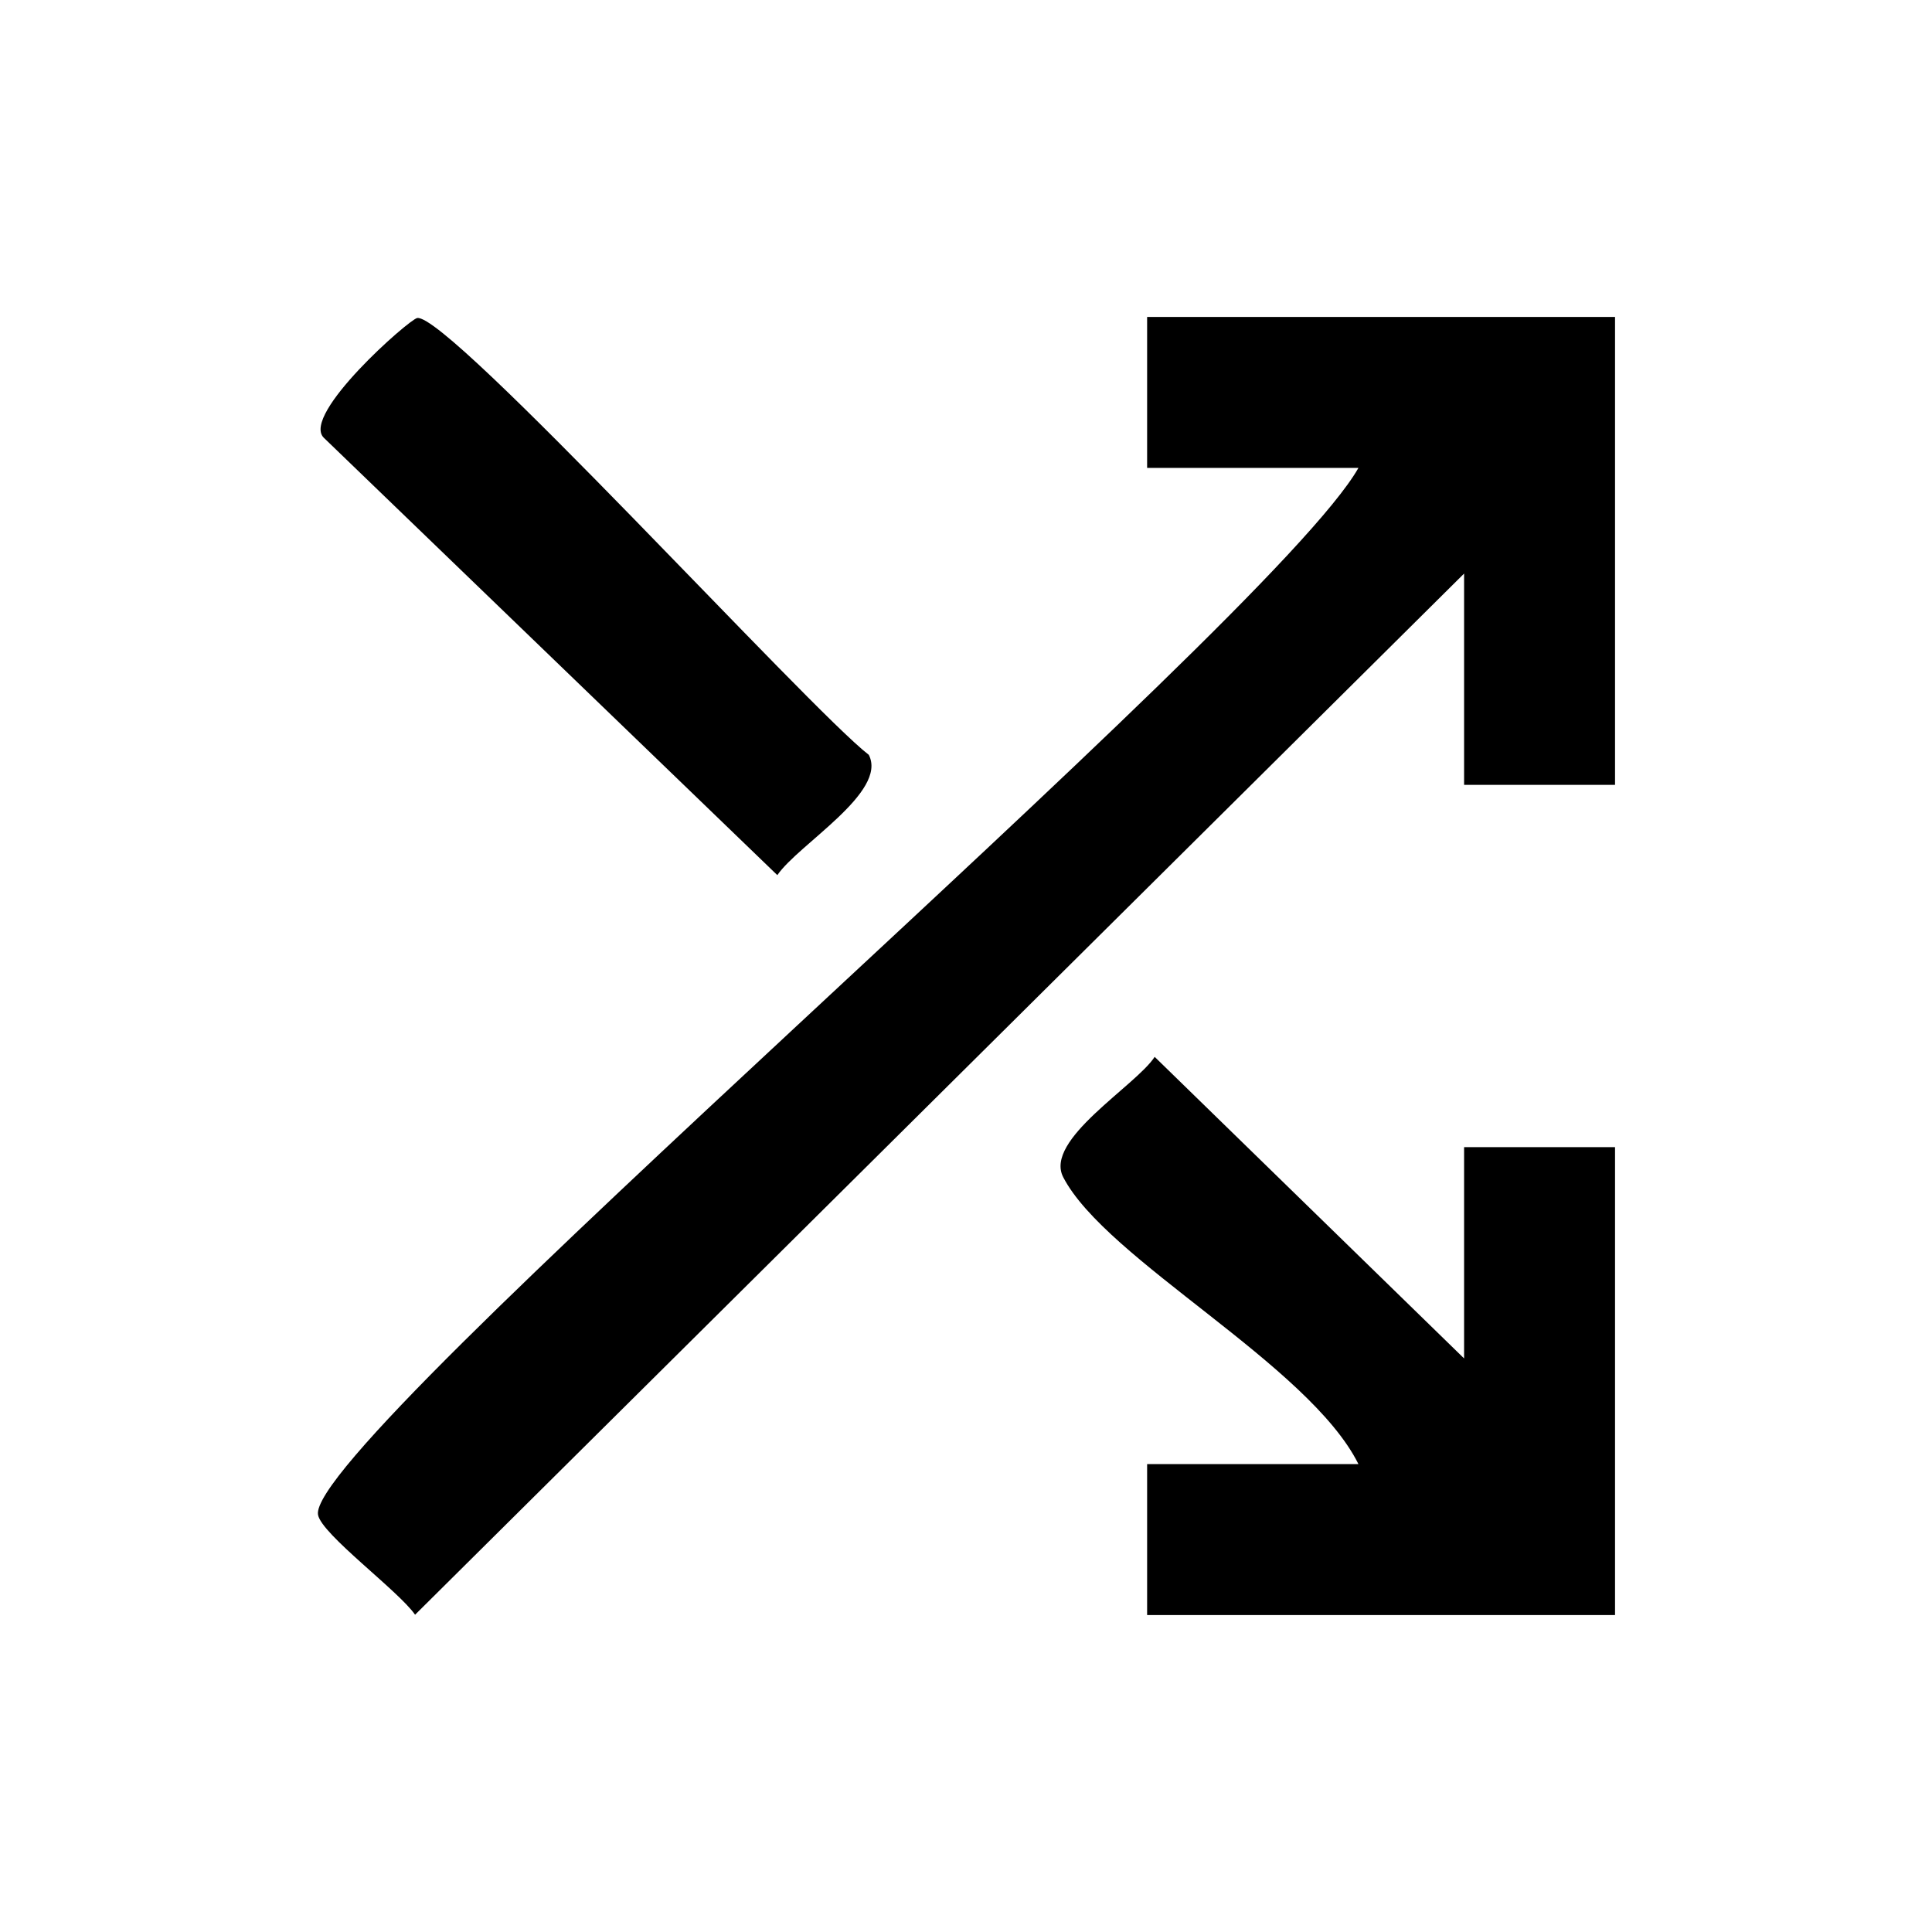
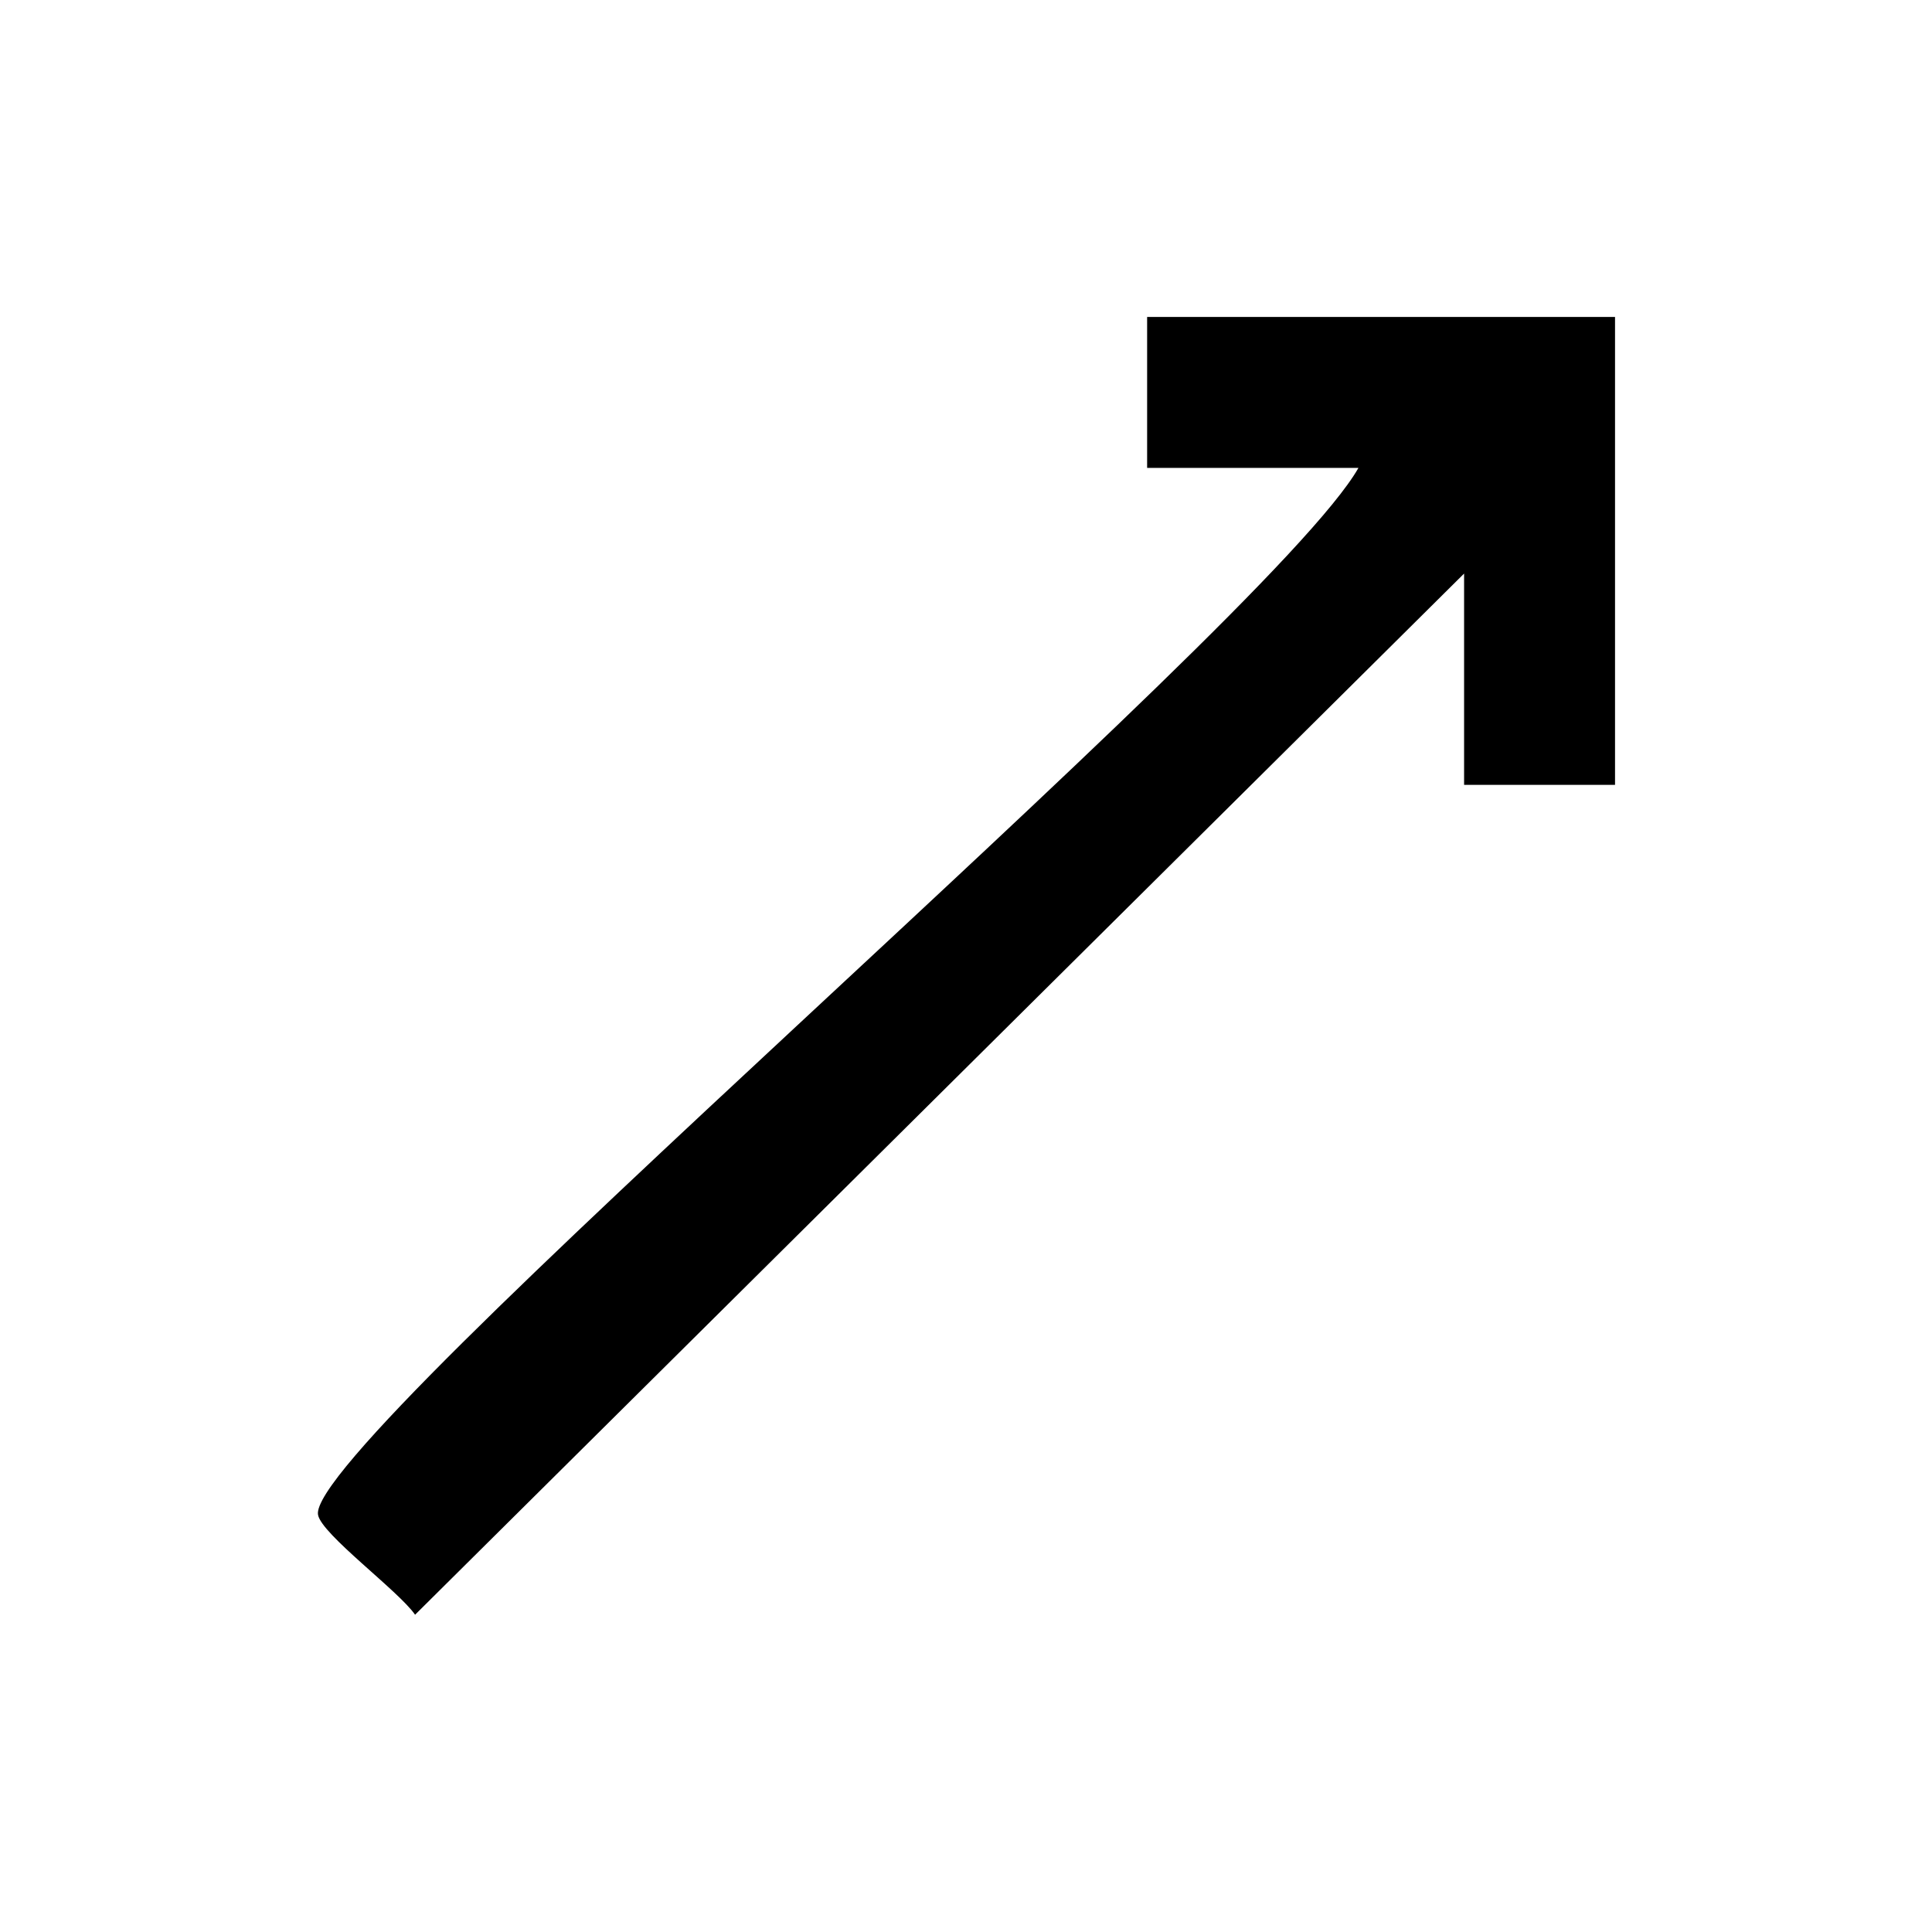
<svg xmlns="http://www.w3.org/2000/svg" id="Calque_2" data-name="Calque 2" viewBox="0 0 128 128">
  <g id="Calque_1-2" data-name="Calque 1">
    <g>
      <path d="M107,21v31h-10v-14L27.5,106.98c-1.08-1.57-6.2-5.33-6.43-6.62-.86-4.82,63.06-59,68.93-69.36h-14v-10h31Z" />
-       <path d="M97,90v-14h10v31h-31v-10h14c-3.28-6.59-16.73-13.54-19.56-19.01-1.28-2.48,4.79-6.03,6.06-7.97l20.5,19.98Z" />
-       <path d="M27.64,21.07c2.05-.36,25.99,25.92,29.92,28.94,1.27,2.47-4.67,5.93-6.06,7.97l-30.06-28.99c-1.48-1.54,5.65-7.82,6.2-7.92Z" />
    </g>
  </g>
</svg>